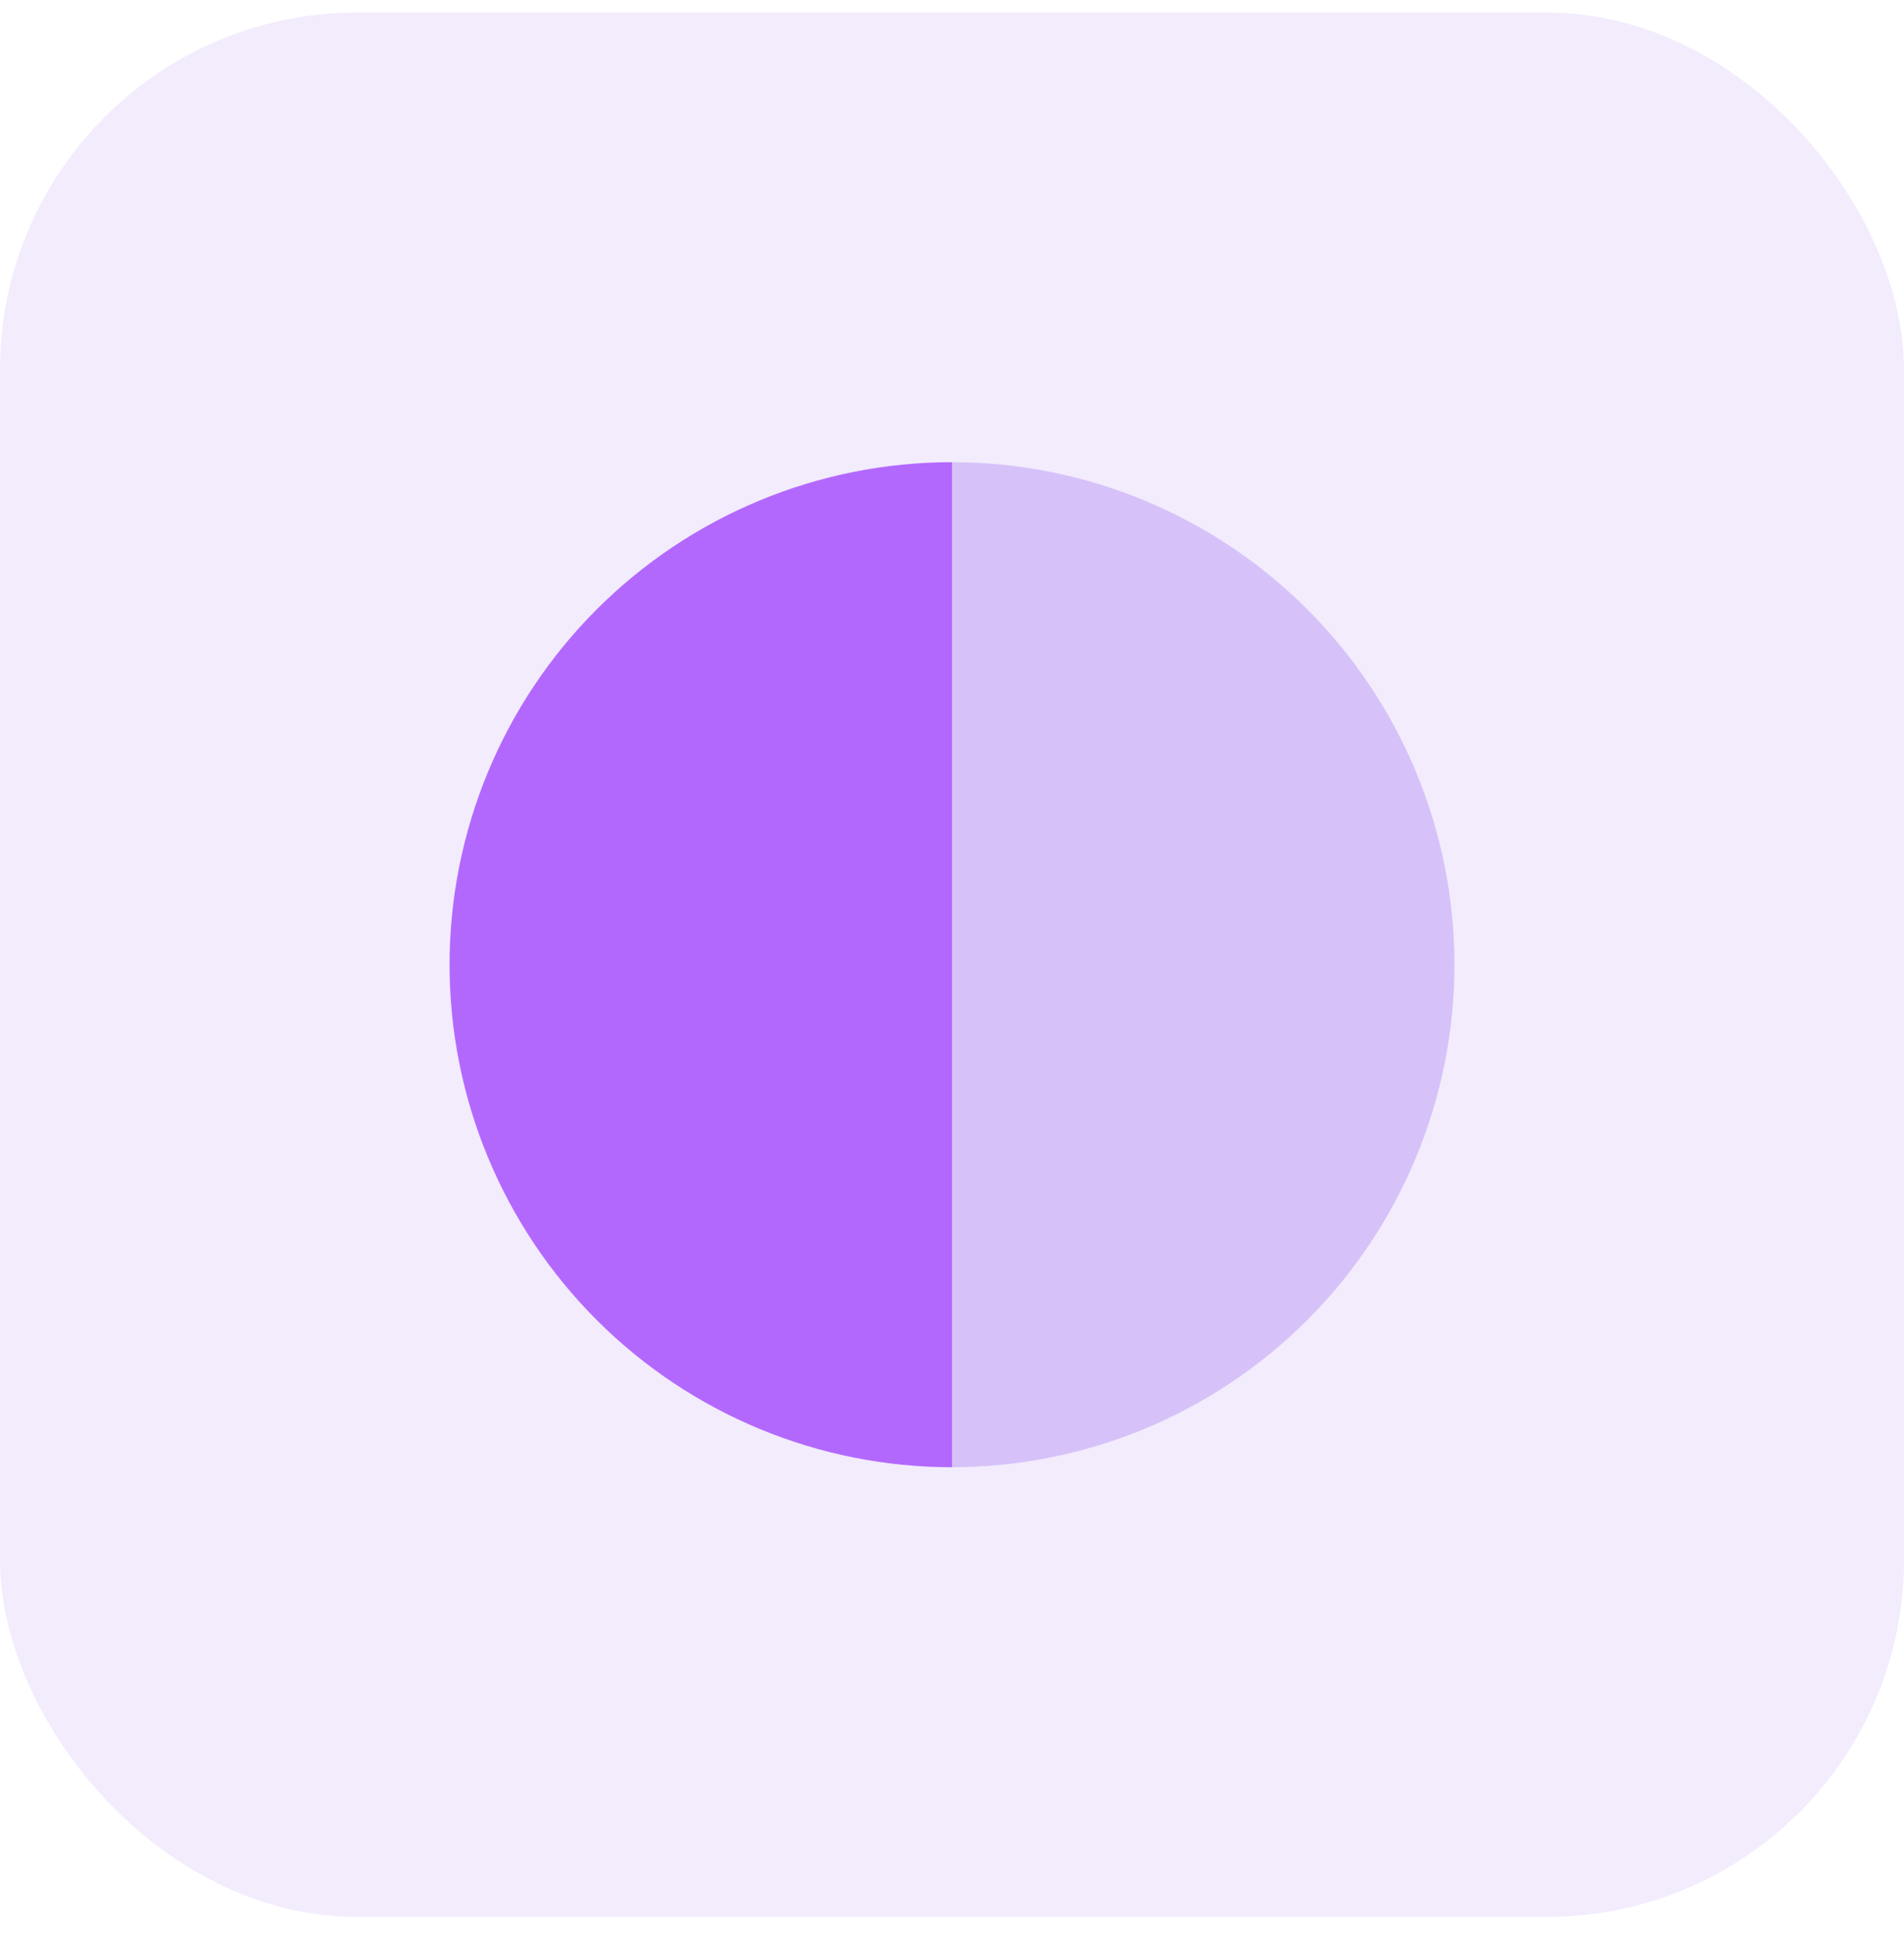
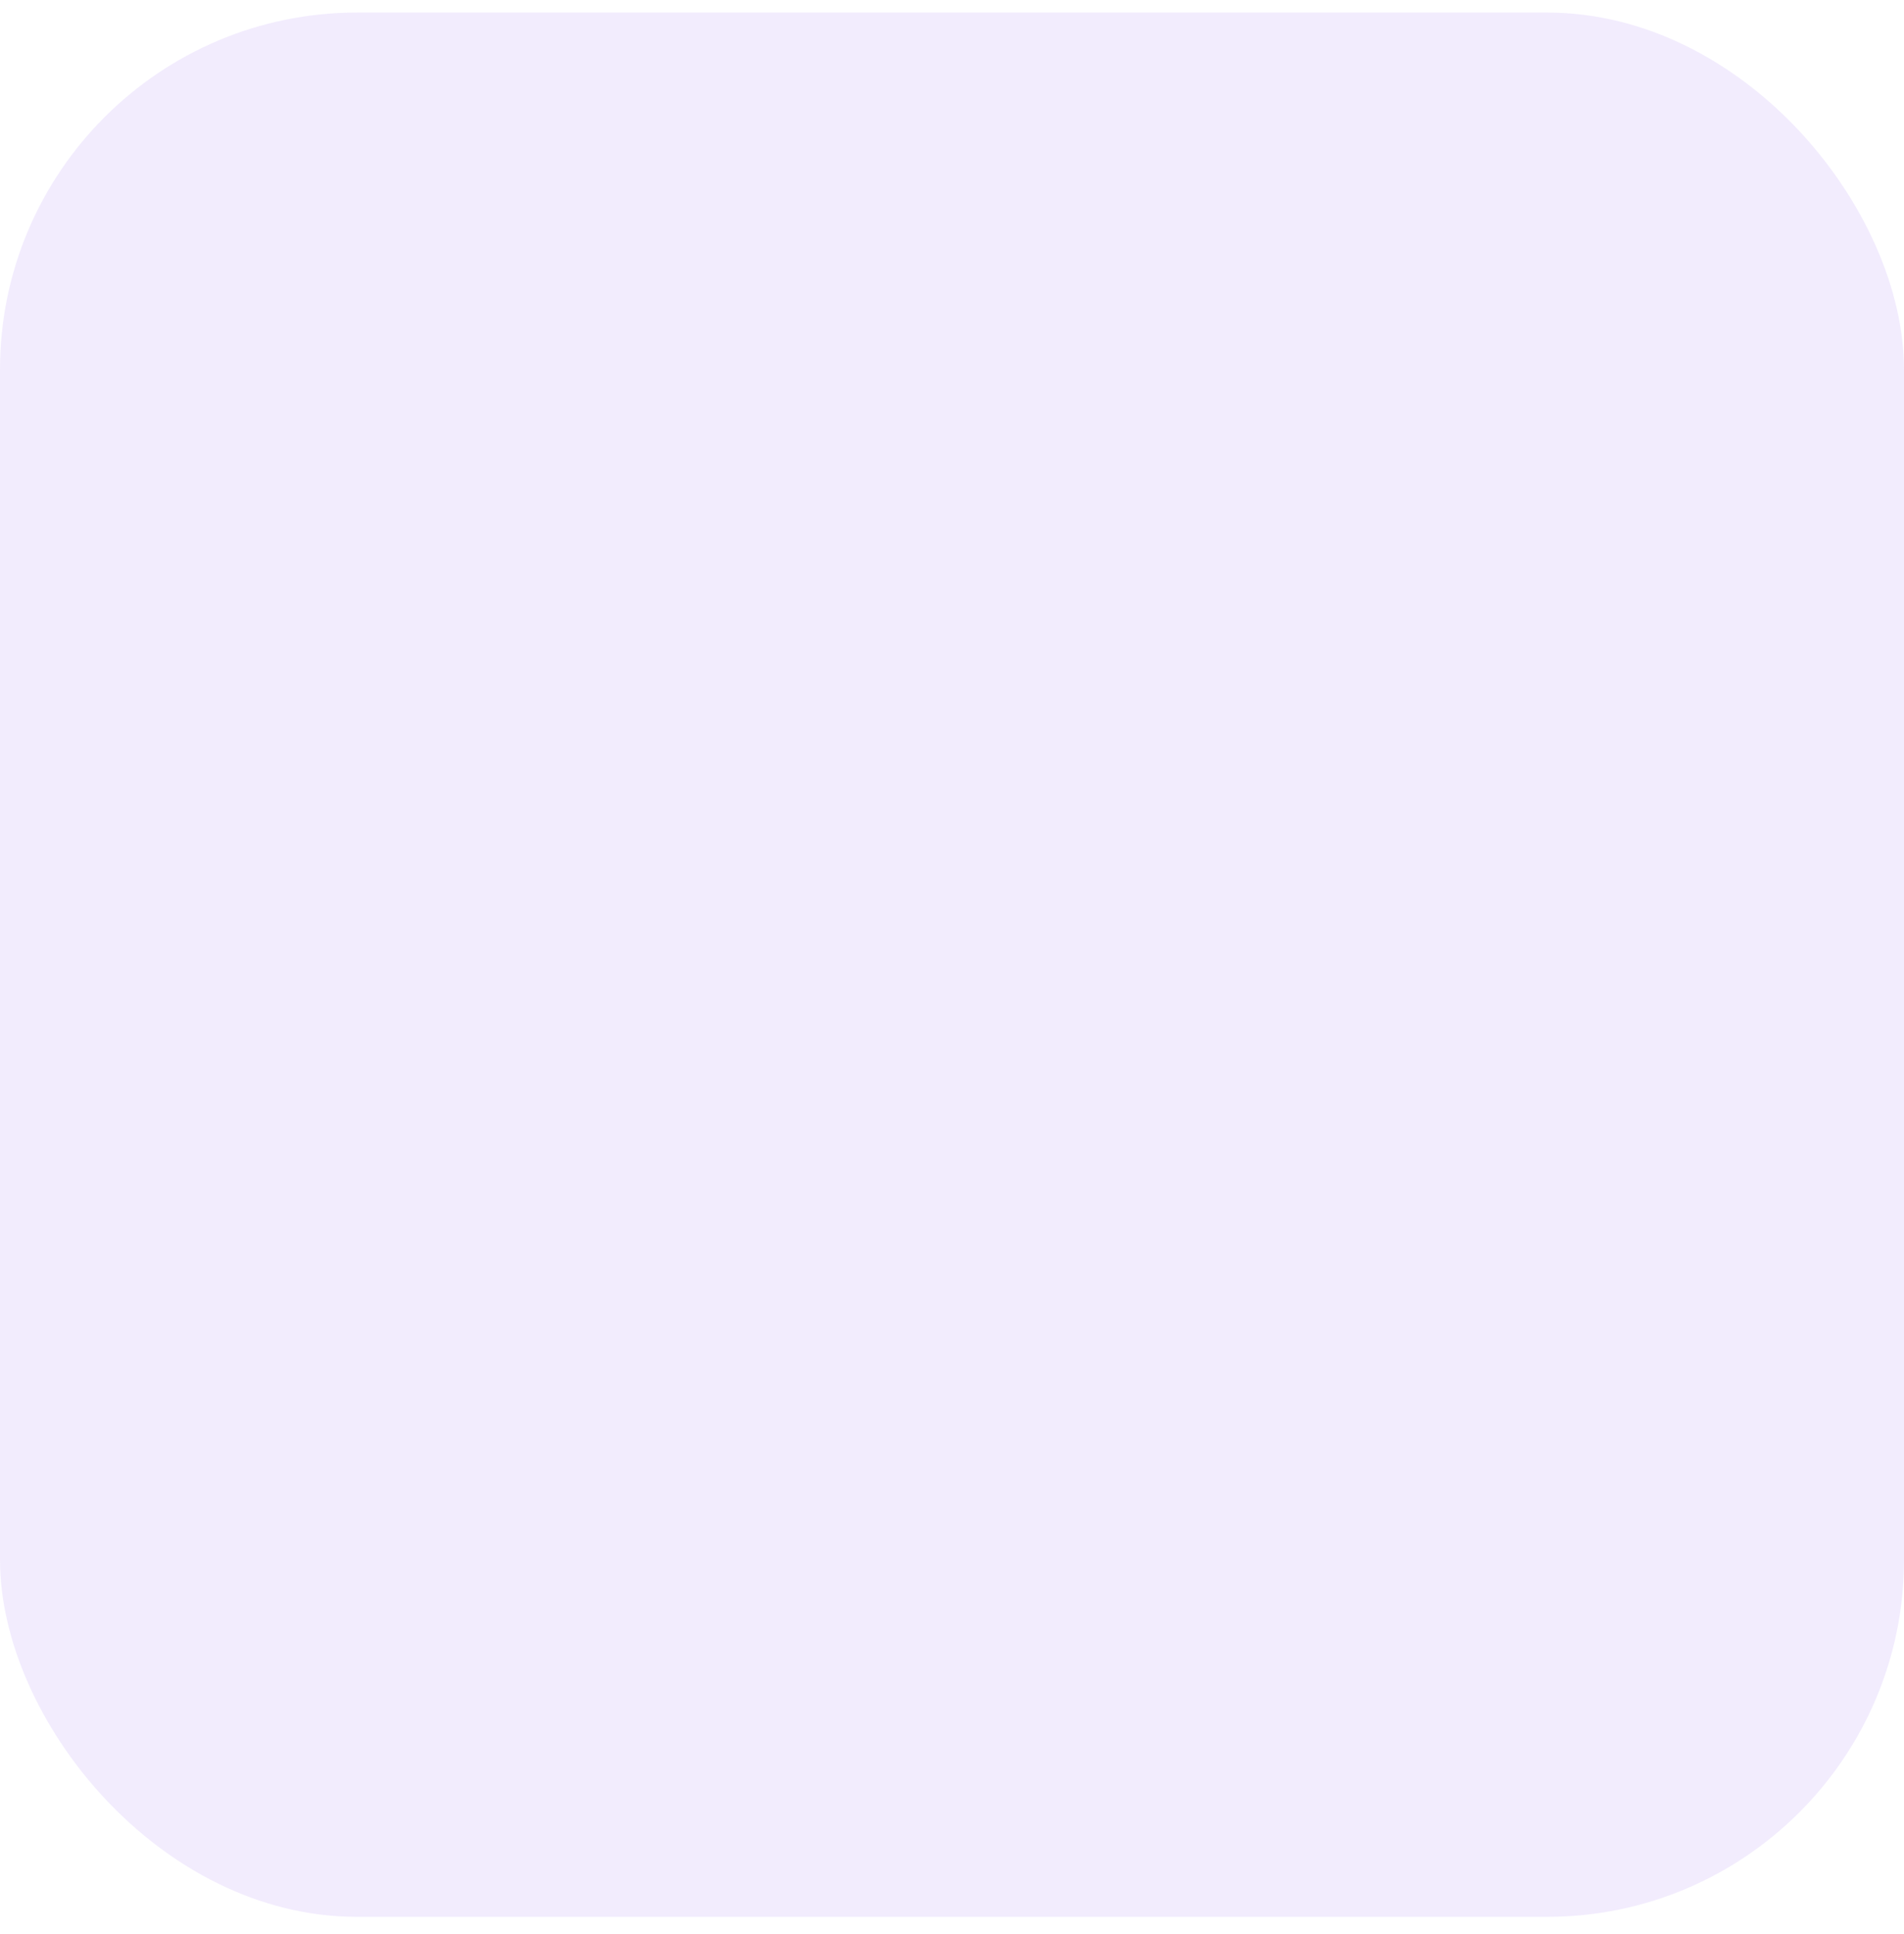
<svg xmlns="http://www.w3.org/2000/svg" width="64" height="65" viewBox="0 0 64 65" fill="none">
  <rect y="0.422" width="64" height="64" rx="12" fill="#9560E9" fill-opacity="0.12" />
-   <path d="M32 15.533C27.521 15.533 23.225 17.313 20.058 20.48C16.891 23.647 15.111 27.943 15.111 32.422C15.111 36.901 16.891 41.197 20.058 44.364C23.225 47.532 27.521 49.311 32 49.311L32 32.422V15.533Z" fill="#B368FD" />
-   <path d="M32 49.31C36.479 49.31 40.775 47.531 43.942 44.364C47.109 41.197 48.889 36.901 48.889 32.422C48.889 27.942 47.109 23.647 43.942 20.479C40.775 17.312 36.479 15.533 32 15.533L32 32.422L32 49.31Z" fill="#9560E9" fill-opacity="0.3" />
</svg>